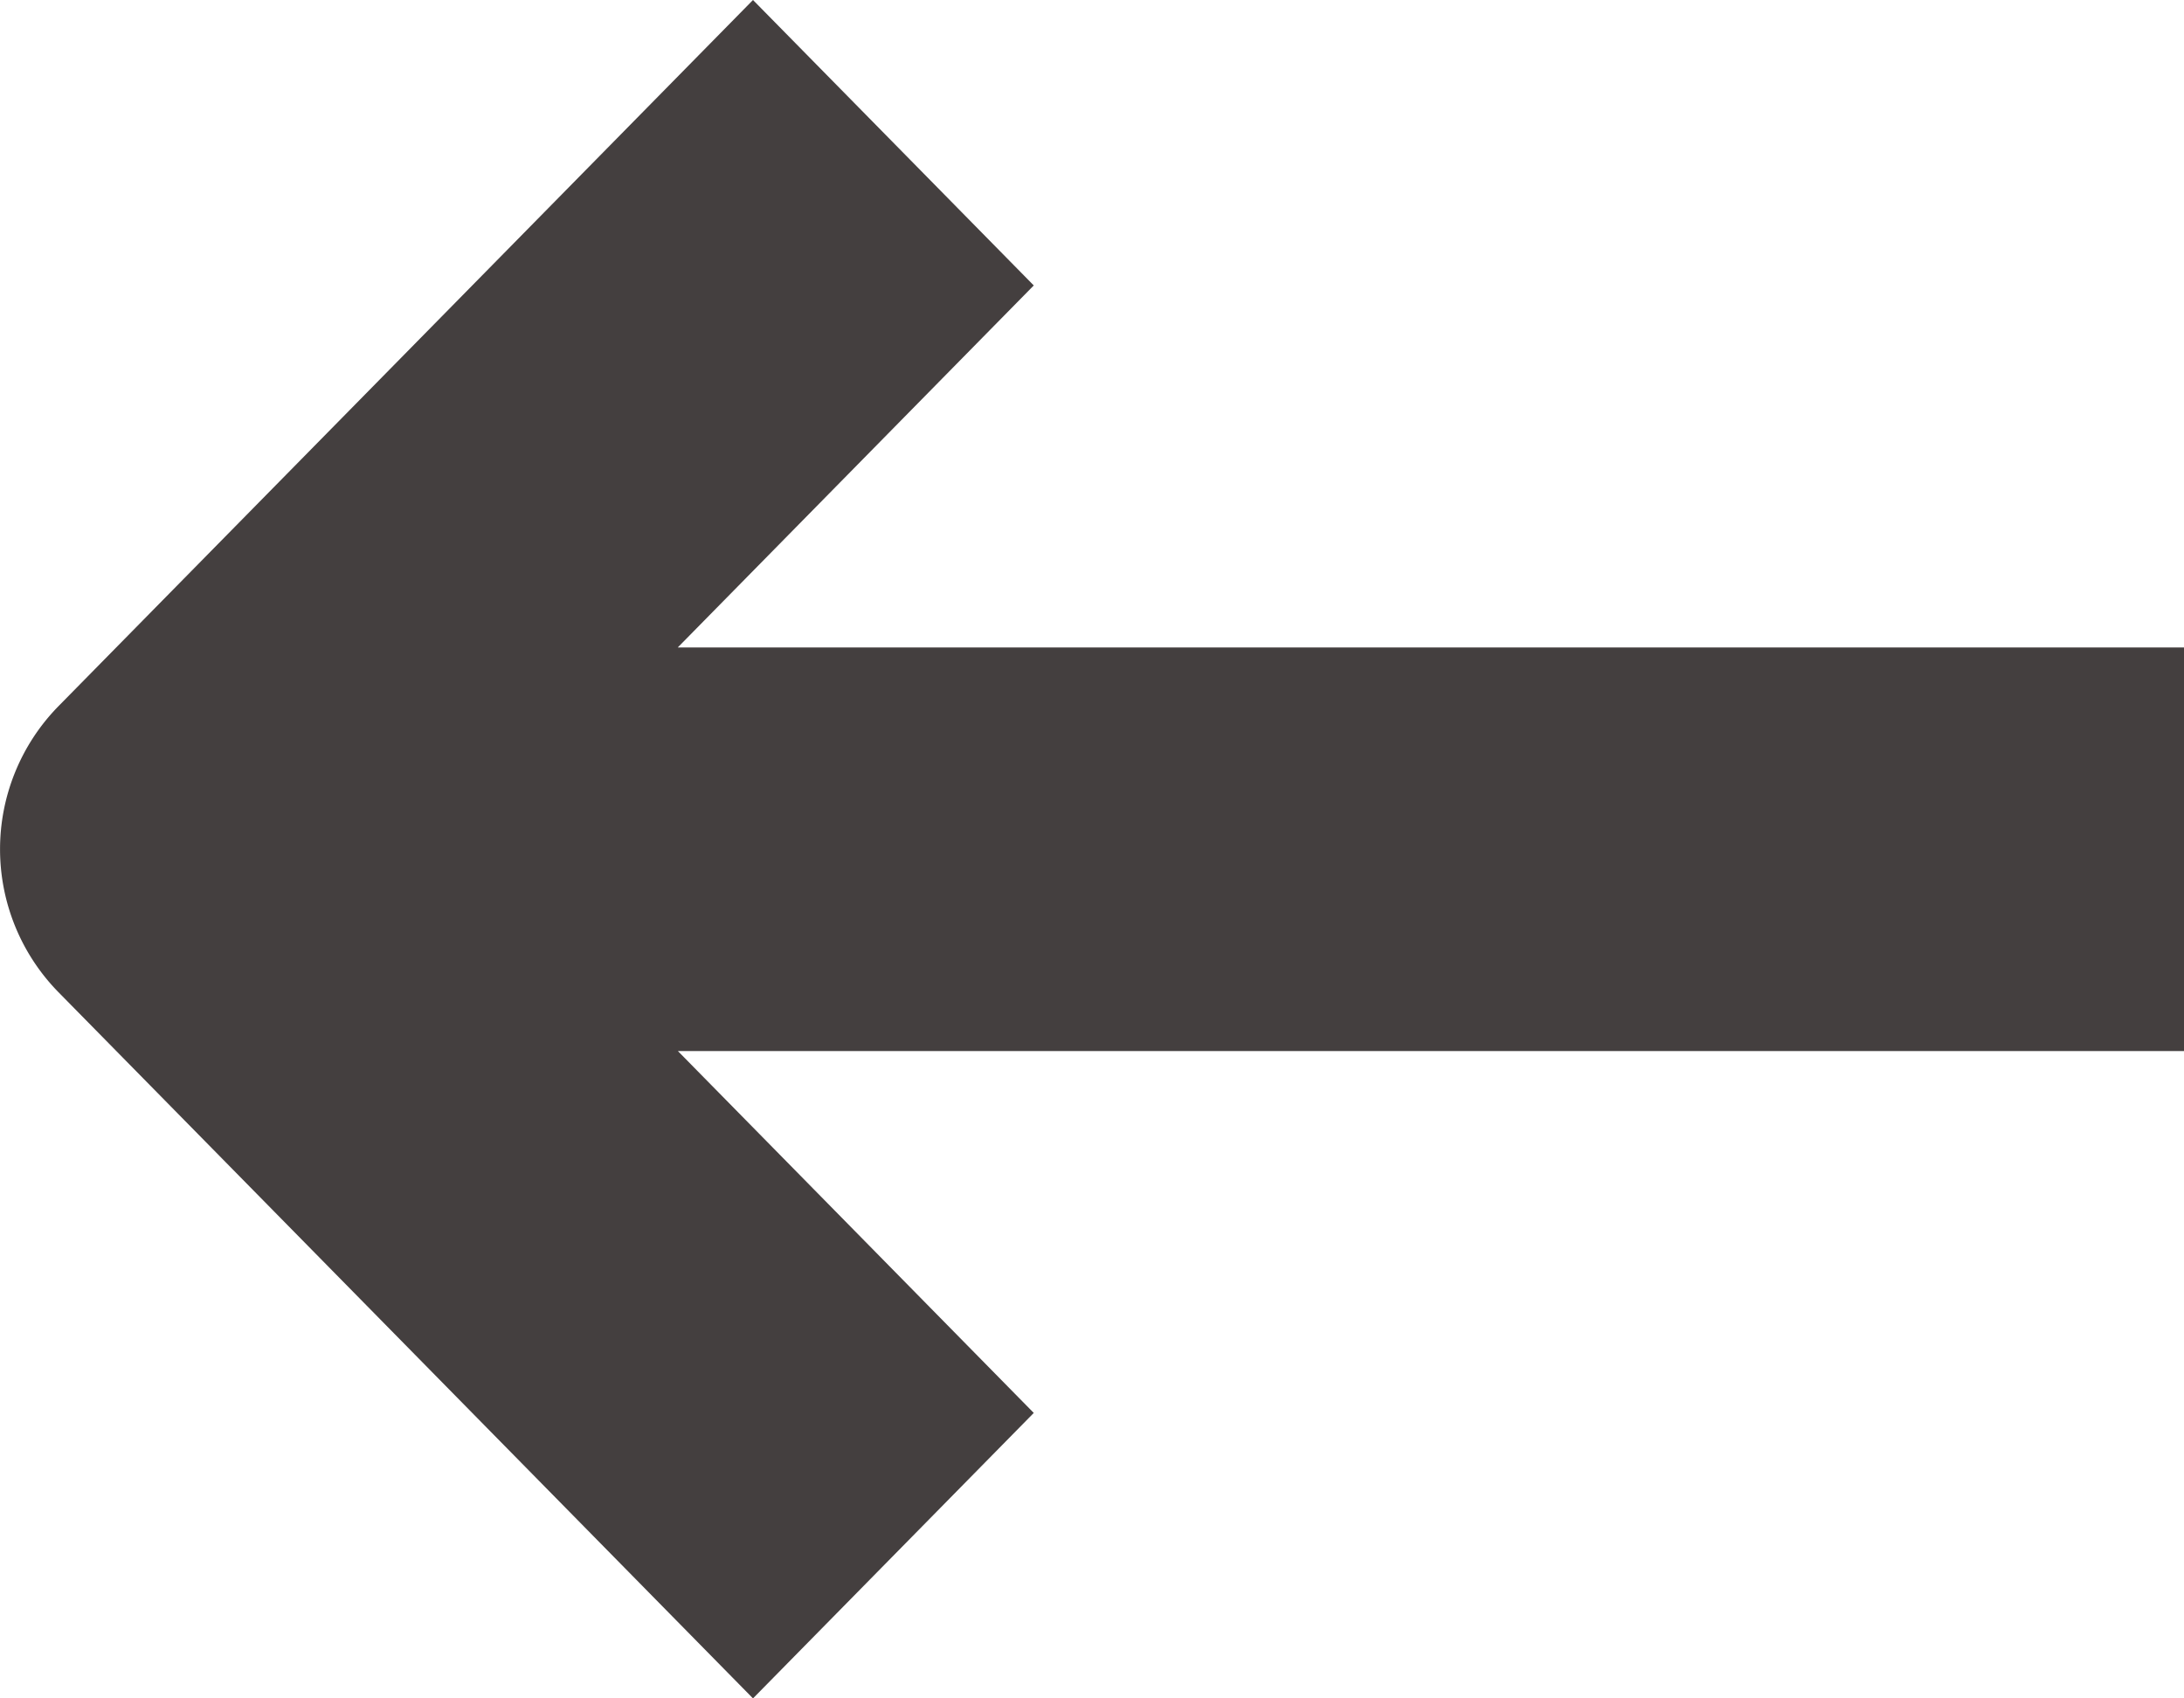
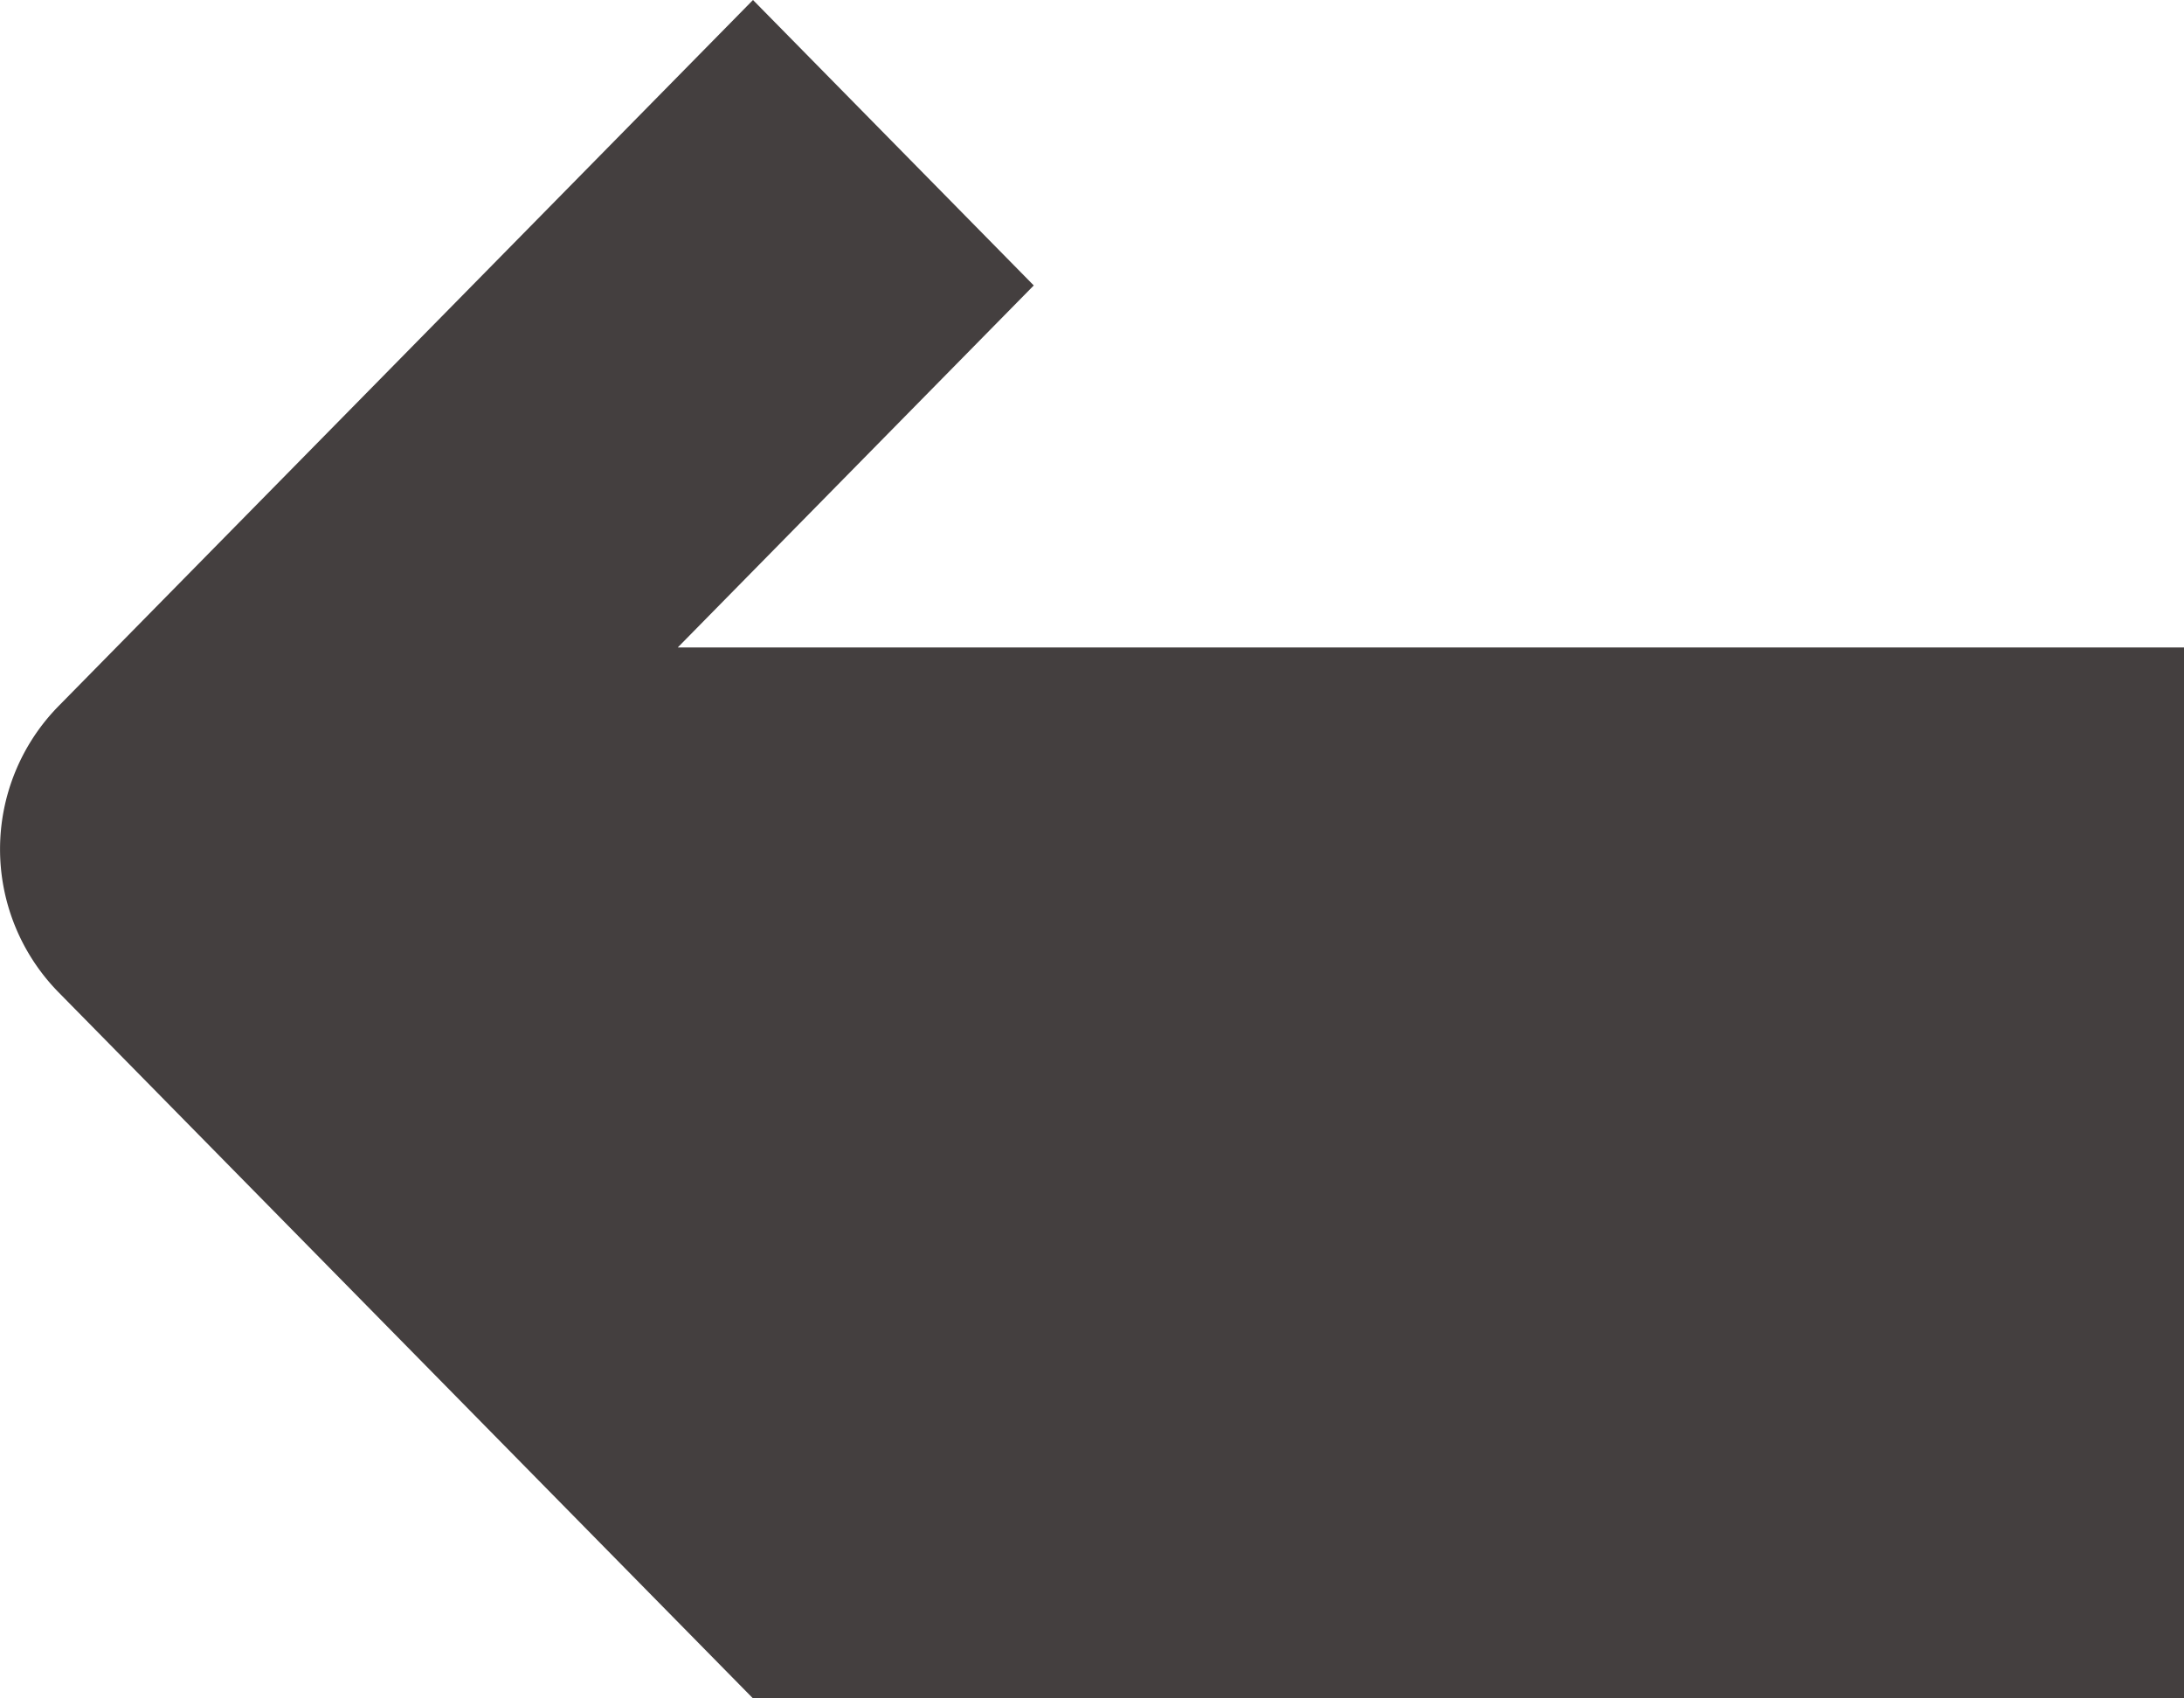
<svg xmlns="http://www.w3.org/2000/svg" width="18" height="14" viewBox="0 0 18 14" fill="none">
-   <path d="M5.586 5.337L8.52 2.353 6.206 0 .48 5.823a1.684 1.684 0 0 0 0 2.354L6.206 14l2.314-2.353-2.933-2.983H18V5.337H5.586z" fill="#443F3F" />
+   <path d="M5.586 5.337L8.52 2.353 6.206 0 .48 5.823a1.684 1.684 0 0 0 0 2.354L6.206 14H18V5.337H5.586z" fill="#443F3F" />
</svg>